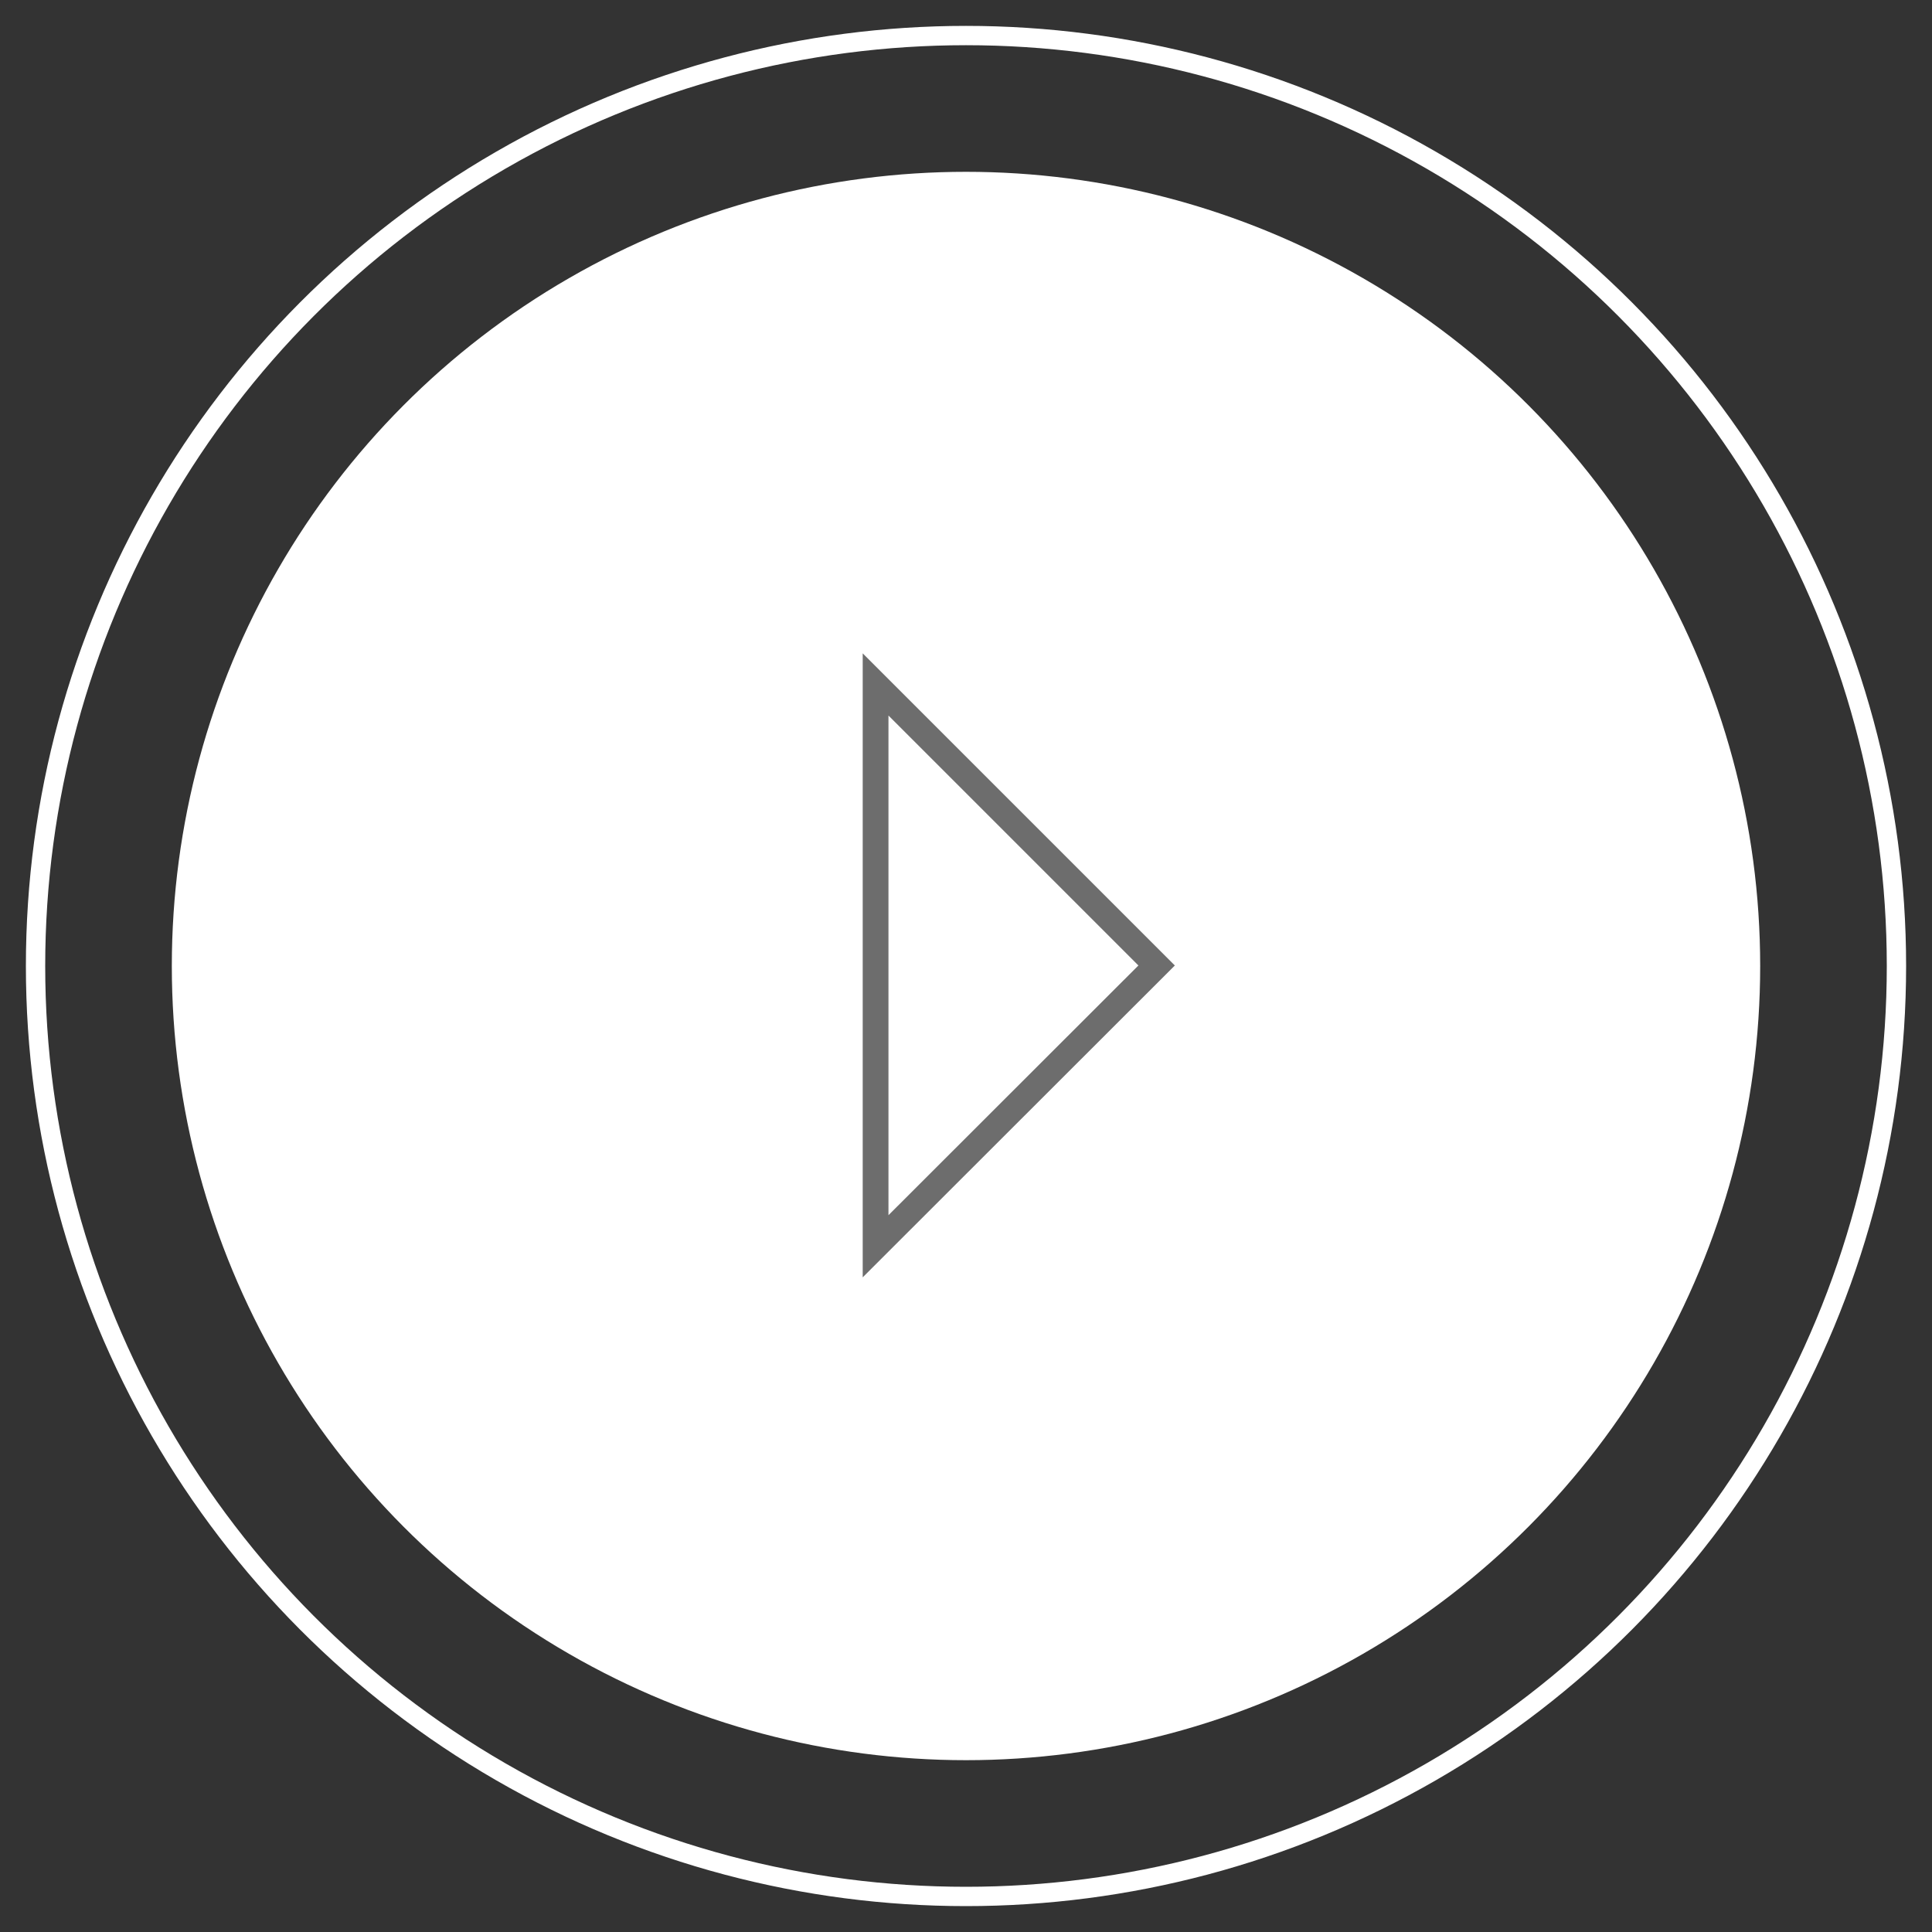
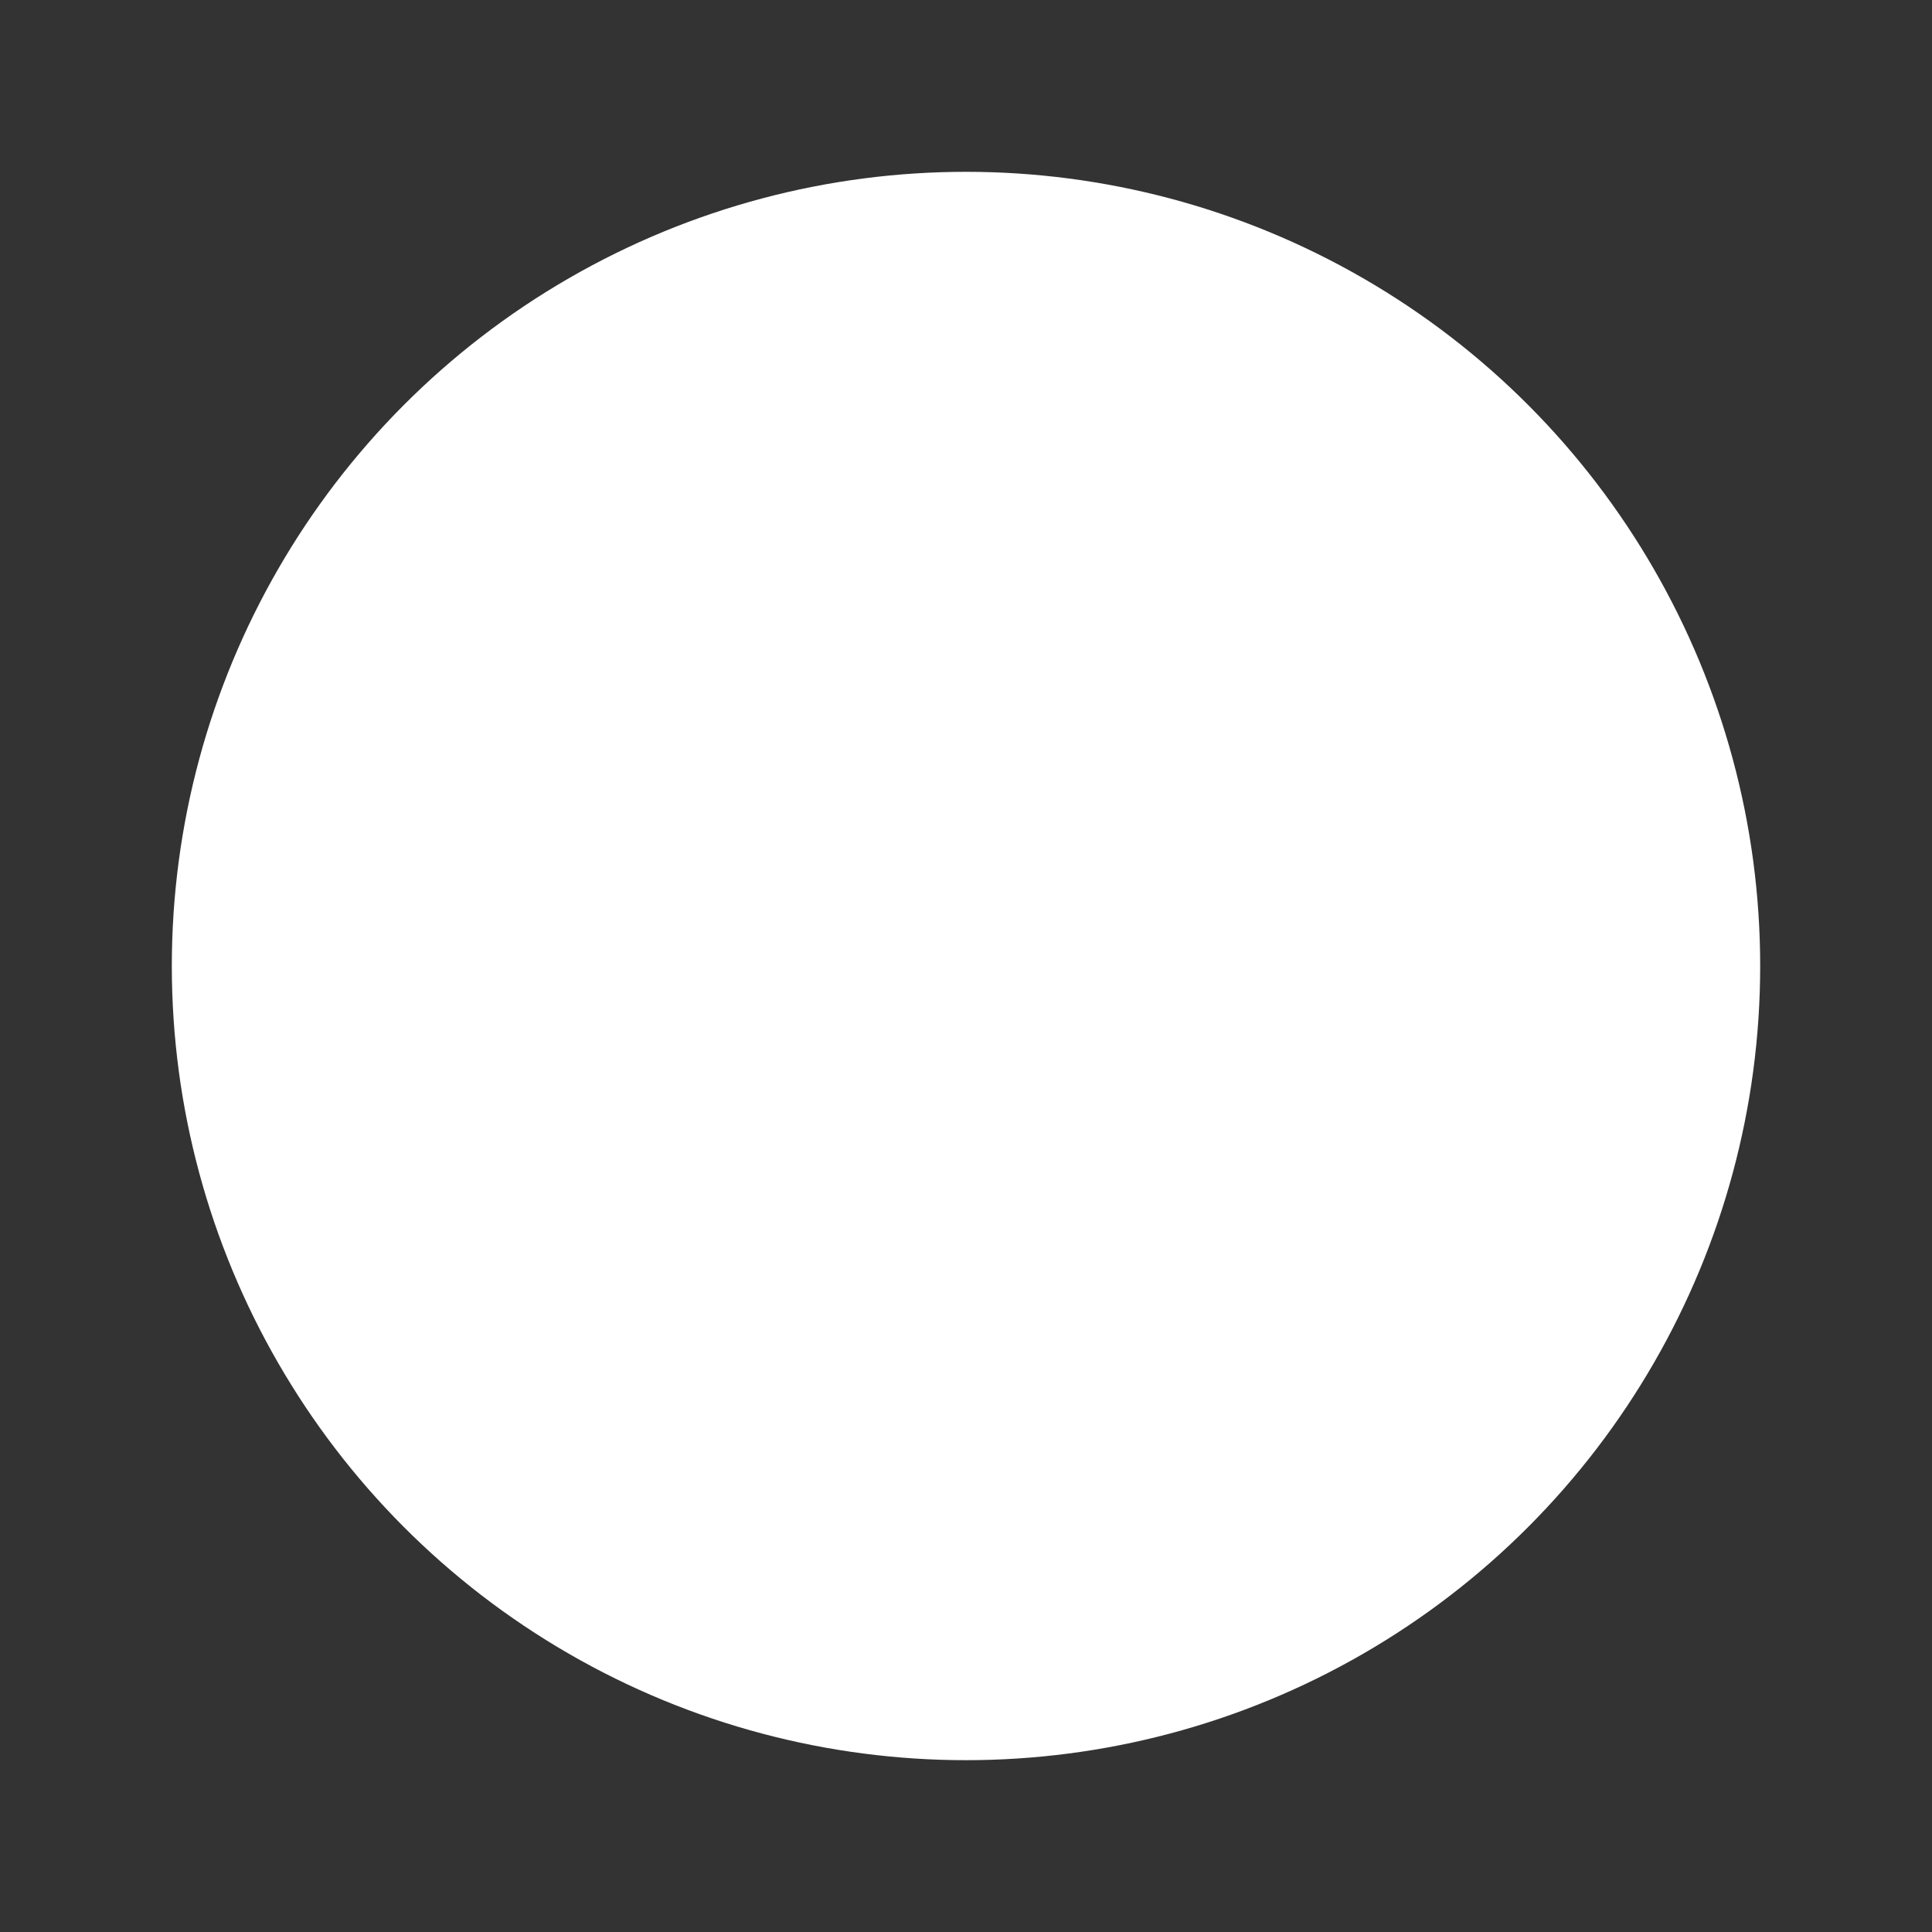
<svg xmlns="http://www.w3.org/2000/svg" id="Layer_1" data-name="Layer 1" viewBox="0 0 75 75">
  <rect x="0" y="0" width="75" height="75" fill="#333333" stroke="none" />
  <defs>
    <style>.cls-1{fill:#fff;}.cls-2,.cls-3{fill:none;stroke-miterlimit:10;}.cls-2{stroke:#fff;stroke-width:0.75px;}.cls-3{stroke:#6d6d6d;}</style>
  </defs>
  <circle class="cls-1" cx="37.5" cy="37.5" r="30.83" />
-   <circle class="cls-2" cx="37.5" cy="37.5" r="36.12" />
-   <polygon class="cls-3" points="44.9 37.48 33.99 48.38 33.99 26.57 44.9 37.48" />
</svg>